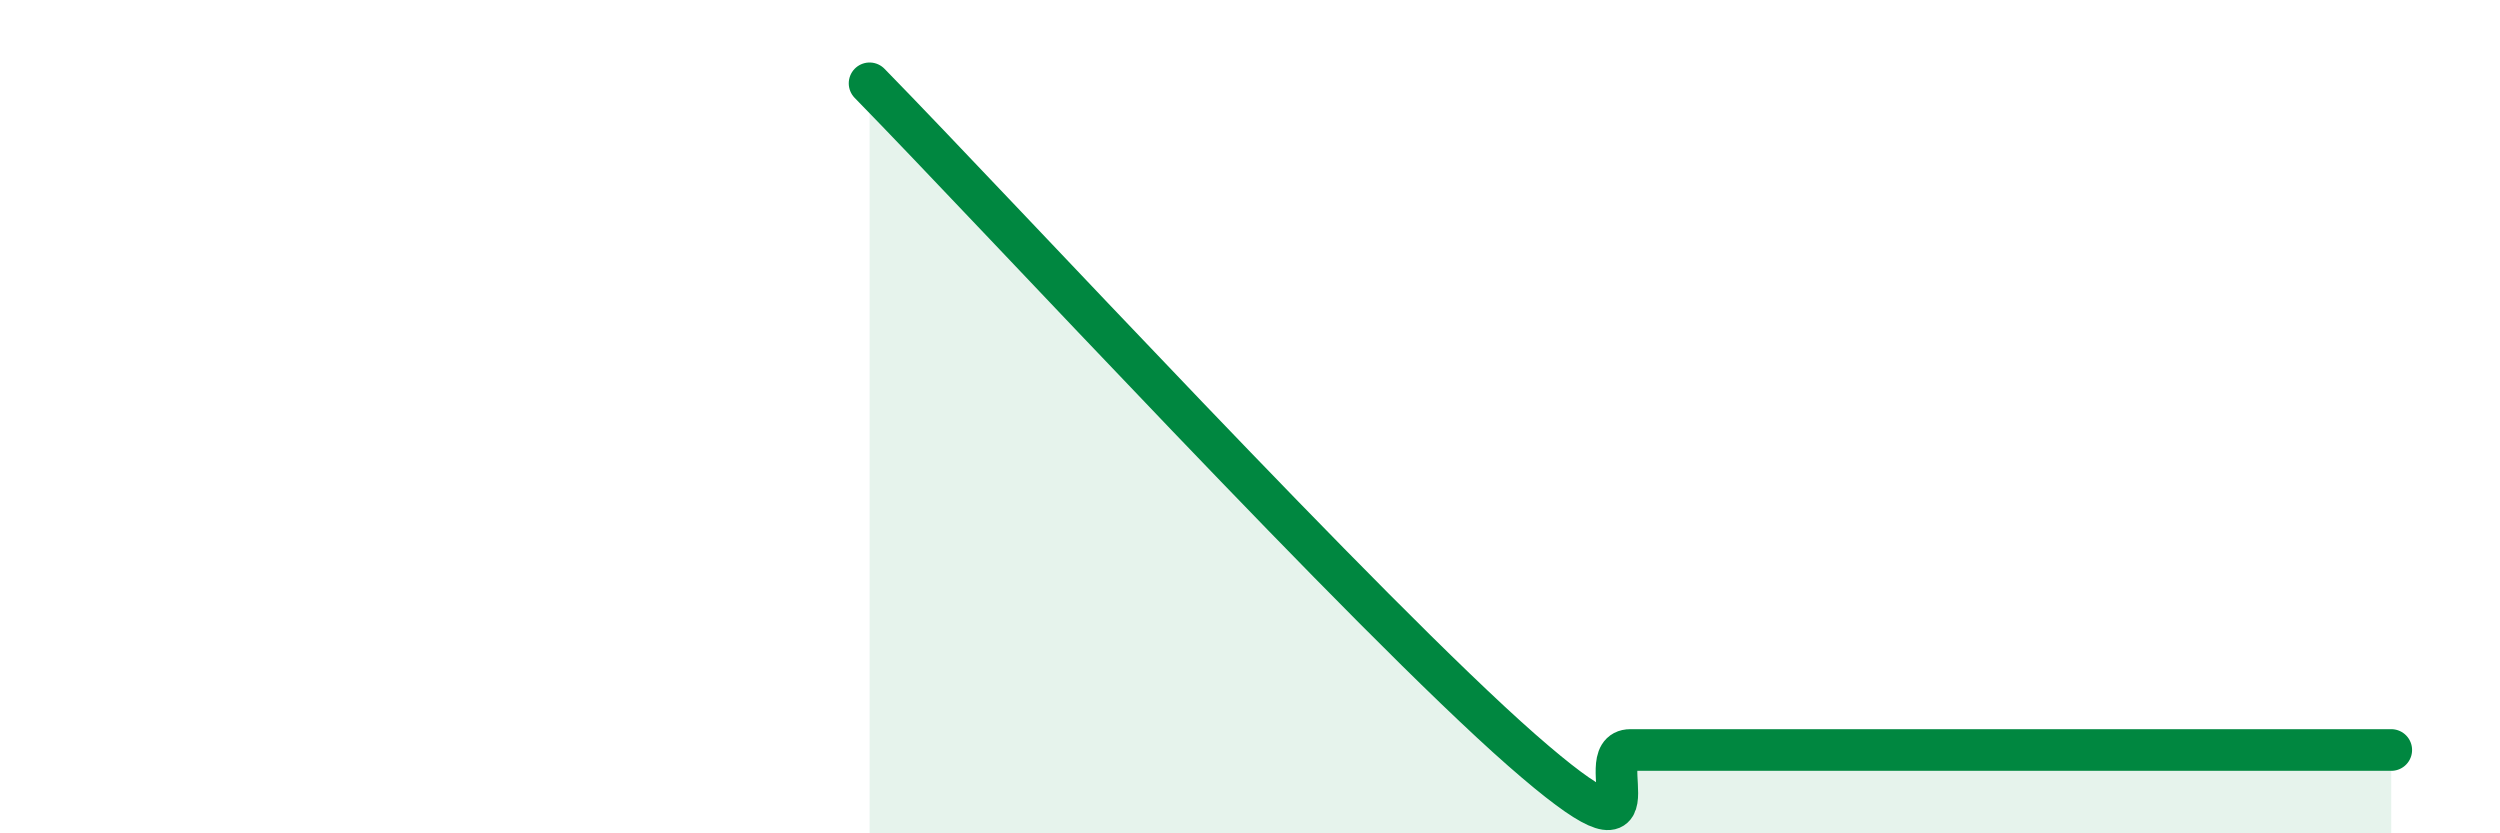
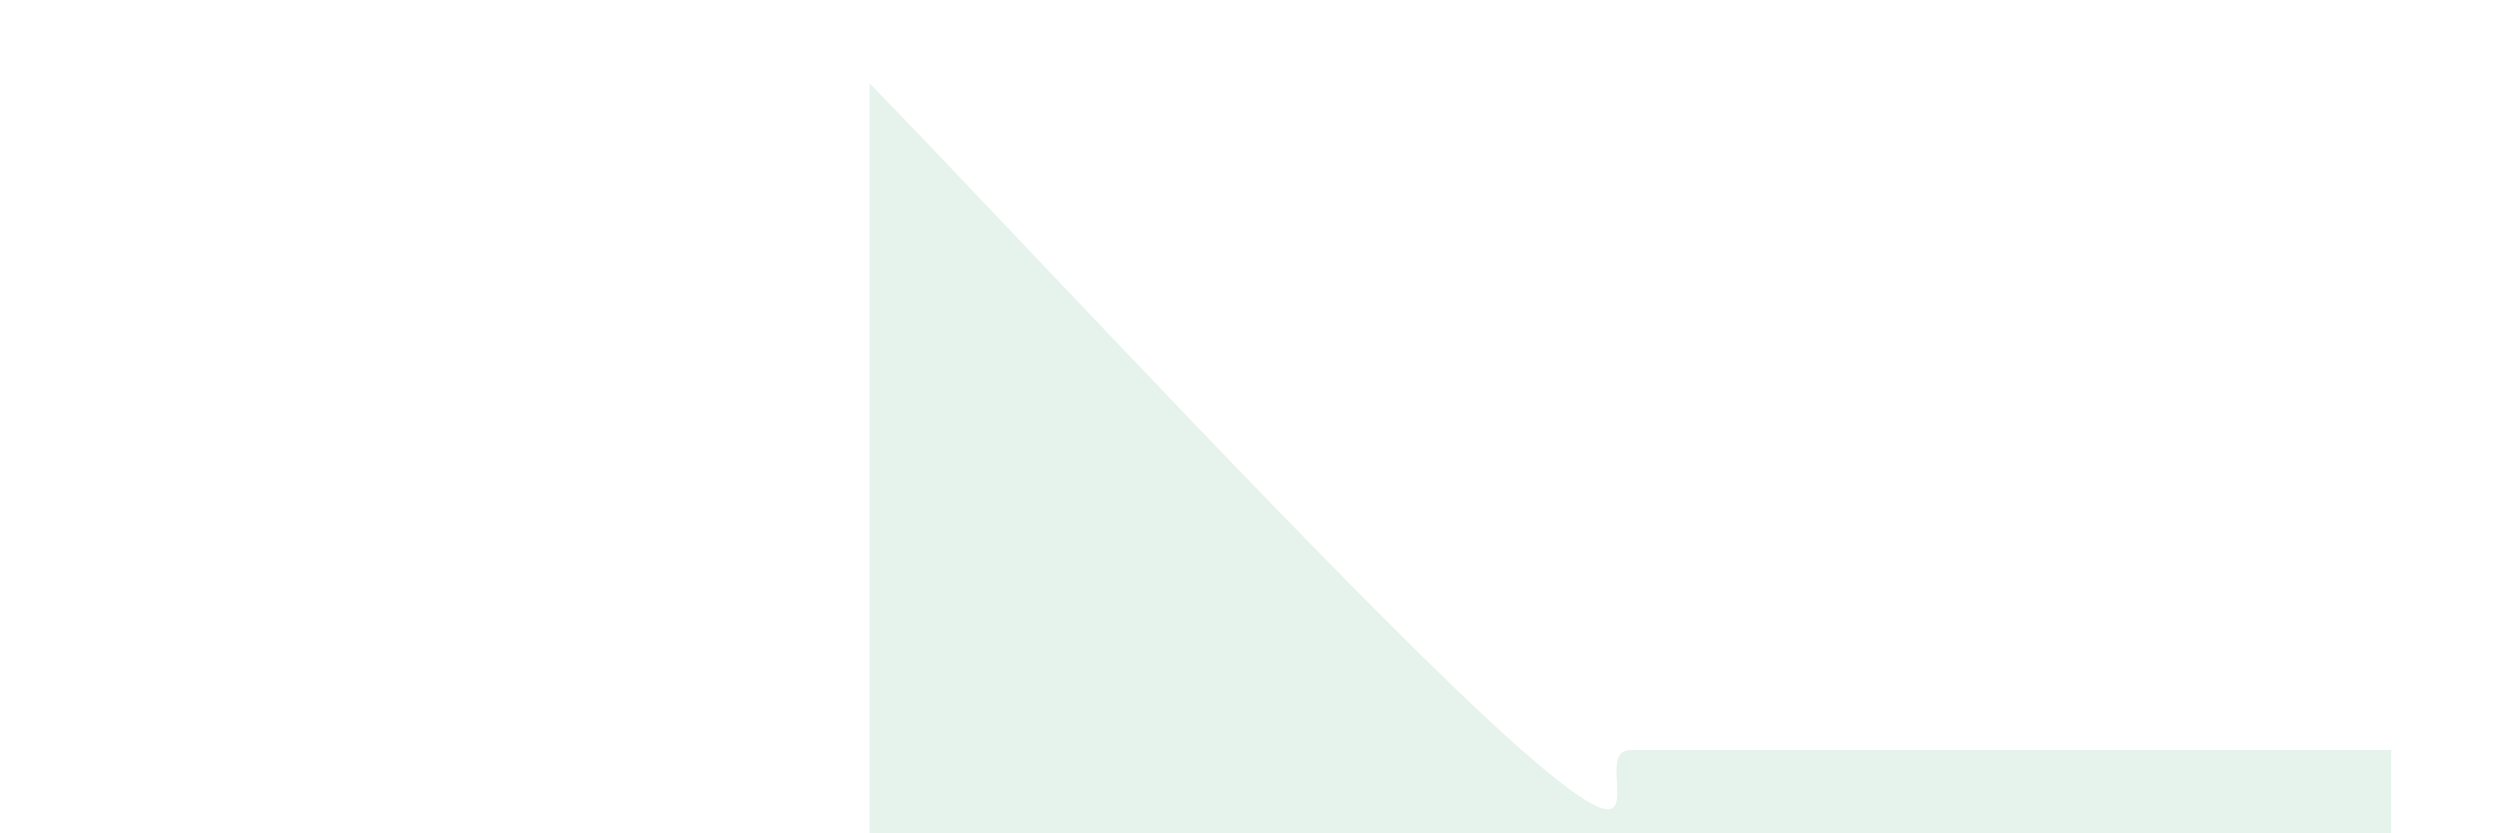
<svg xmlns="http://www.w3.org/2000/svg" width="60" height="20" viewBox="0 0 60 20">
  <path d="M 20.87,2 C 24,5.2 32.87,14.8 36.52,18 C 40.17,21.2 38.09,18 39.13,18 C 40.17,18 39.13,18 41.74,18 C 44.35,18 49.56,18 52.17,18 C 54.78,18 53.74,18 54.78,18 C 55.82,18 56.87,18 57.39,18L57.39 20L20.87 20Z" fill="#008740" opacity="0.1" stroke-linecap="round" stroke-linejoin="round" />
-   <path d="M 20.87,2 C 24,5.2 32.87,14.8 36.52,18 C 40.17,21.2 38.09,18 39.13,18 C 40.17,18 39.13,18 41.74,18 C 44.35,18 49.56,18 52.17,18 C 54.78,18 53.74,18 54.78,18 C 55.82,18 56.87,18 57.39,18" stroke="#008740" stroke-width="1" fill="none" stroke-linecap="round" stroke-linejoin="round" />
</svg>